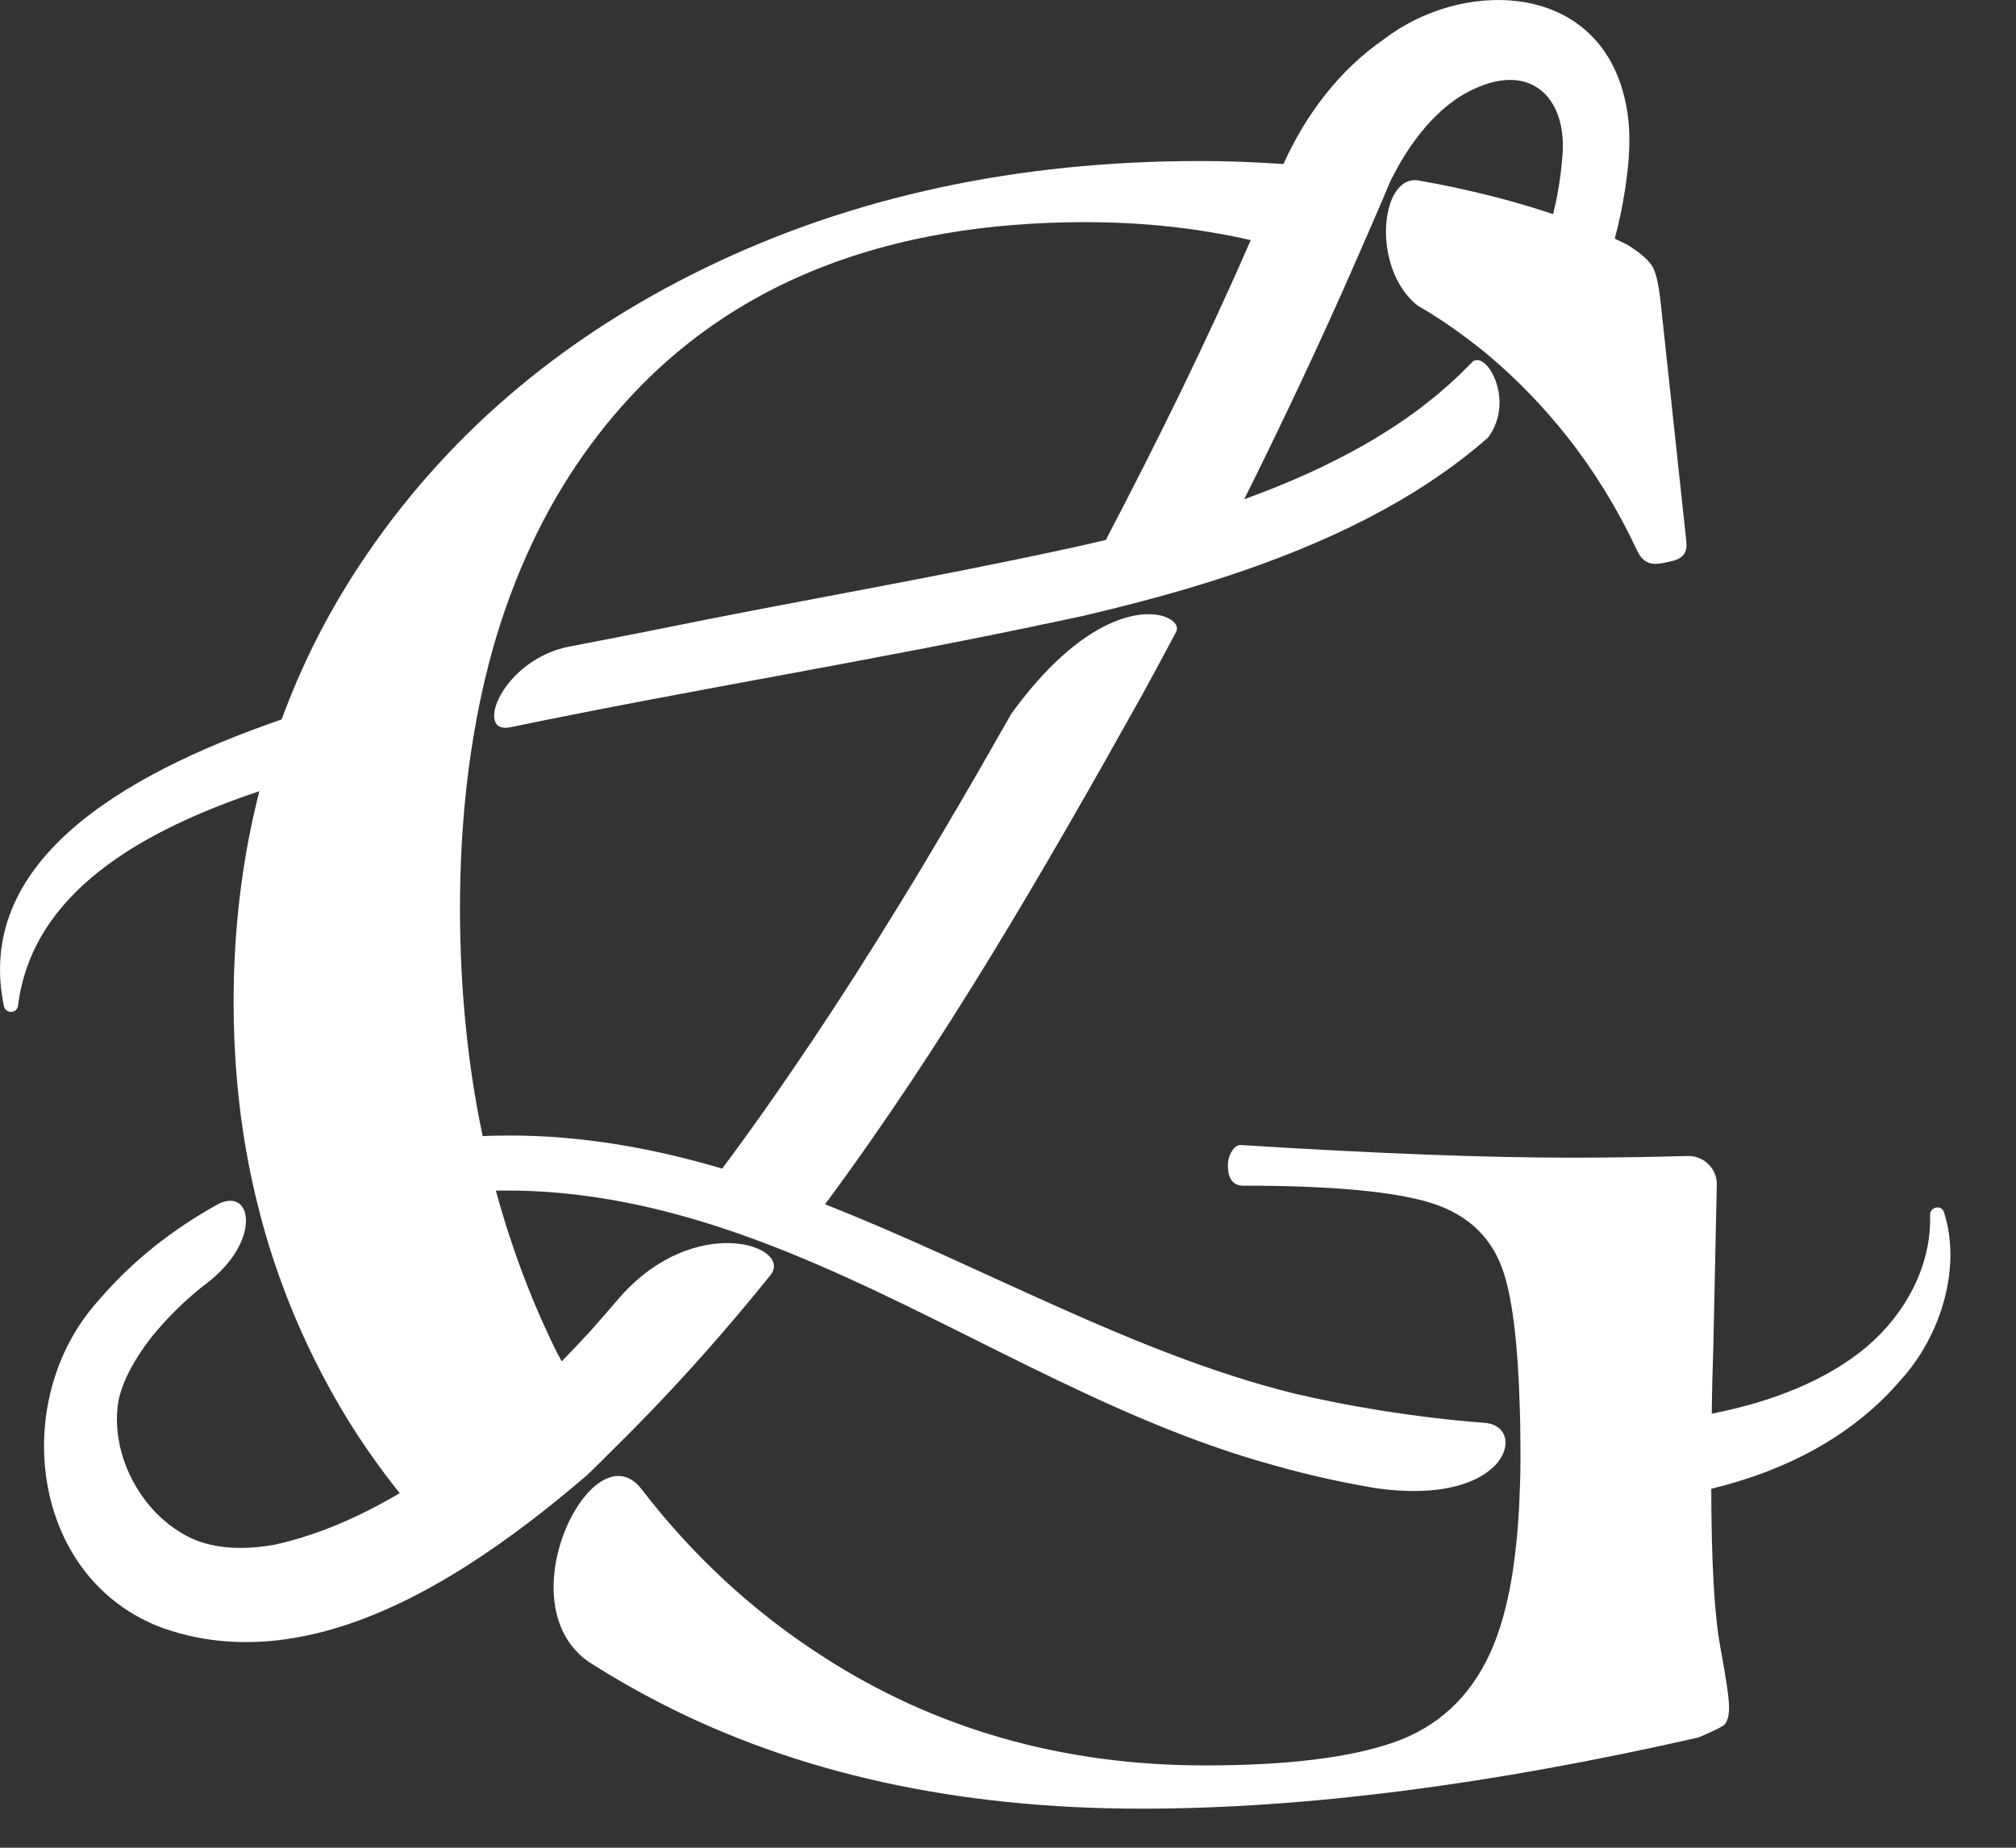
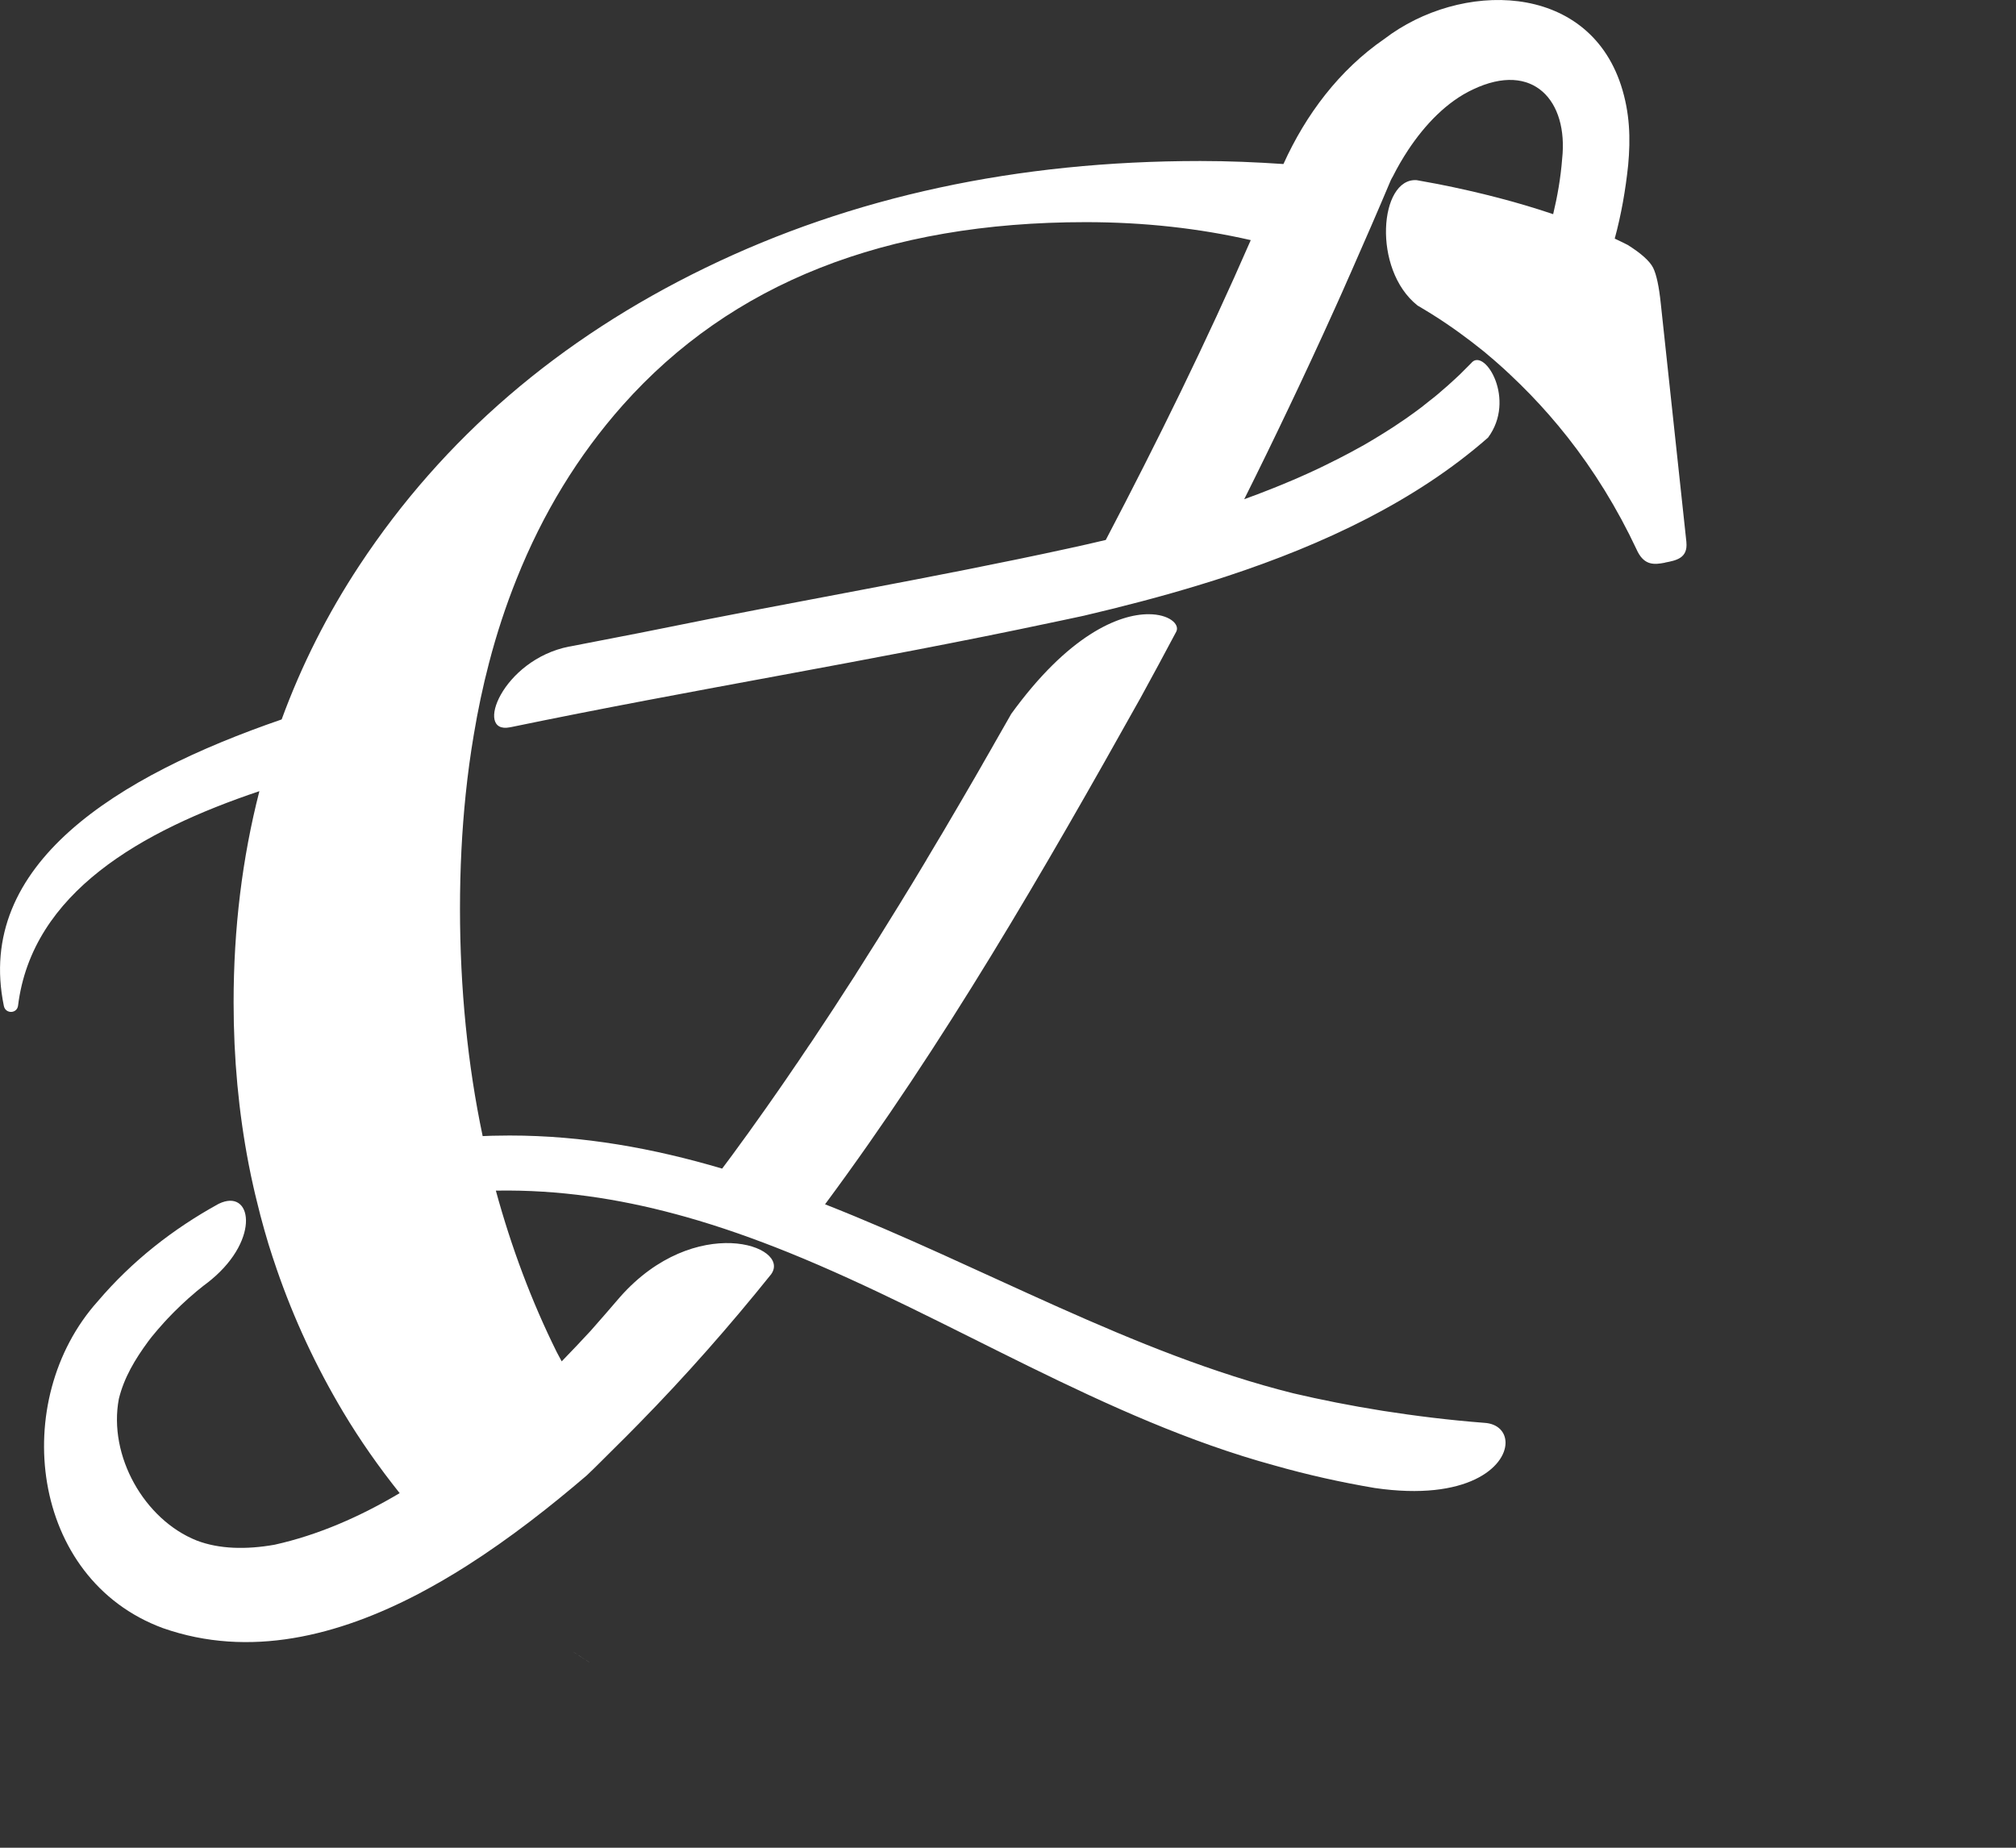
<svg xmlns="http://www.w3.org/2000/svg" width="24" height="22" viewBox="0 0 24 22" fill="none">
  <rect x="0" y="0" width="24" height="22" fill="#333333" stroke="none" />
  <path d="M7.013 19.79C7.013 19.79 7.016 19.793 7.018 19.793C6.947 19.749 6.878 19.703 6.809 19.657L7.009 19.788L7.013 19.79Z" fill="white" />
-   <path d="M11.272 9.821C11.253 9.853 11.235 9.884 11.216 9.915C11.201 9.941 11.186 9.967 11.17 9.993C11.204 9.936 11.238 9.878 11.272 9.821V9.821Z" fill="white" />
-   <path d="M22.631 16.427C22.34 16.769 21.991 17.041 21.607 17.255C21.223 17.468 20.804 17.622 20.372 17.726C20.374 18.598 20.409 19.224 20.478 19.598C20.549 19.981 20.584 20.223 20.584 20.324C20.584 20.445 20.559 20.521 20.508 20.551C20.458 20.581 20.362 20.627 20.221 20.687C17.737 21.252 15.527 21.535 13.589 21.535C11.387 21.535 9.469 21.111 7.834 20.263C7.566 20.125 7.309 19.977 7.062 19.821C7.061 19.821 7.06 19.82 7.059 19.82L7.016 19.791L7.012 19.789L7.009 19.787C6.007 19.09 7.046 17.03 7.62 17.709C7.622 17.711 7.624 17.713 7.626 17.716C8.237 18.513 8.956 19.182 9.788 19.718C11.13 20.587 12.649 21.02 14.345 21.02C15.315 21.02 16.061 20.929 16.586 20.748C17.111 20.566 17.495 20.213 17.737 19.688C17.85 19.443 17.937 19.141 17.997 18.785C18.041 18.517 18.072 18.219 18.087 17.889C18.095 17.719 18.101 17.544 18.101 17.357C18.101 17.223 18.099 17.094 18.098 16.969C18.096 16.902 18.095 16.838 18.093 16.774C18.072 16.032 18.01 15.495 17.904 15.162C17.773 14.749 17.49 14.471 17.056 14.329C16.622 14.189 15.87 14.117 14.8 14.117C14.679 14.117 14.618 14.037 14.618 13.876C14.618 13.815 14.633 13.759 14.664 13.709C14.694 13.658 14.729 13.633 14.77 13.633C16.385 13.735 17.697 13.784 18.707 13.784C19.153 13.784 19.615 13.777 20.09 13.764C20.283 13.758 20.442 13.914 20.438 14.106L20.396 16.066C20.388 16.291 20.381 16.548 20.378 16.832C21.096 16.69 21.742 16.439 22.226 16.033C22.685 15.64 22.995 15.07 22.977 14.468C22.974 14.369 23.113 14.339 23.143 14.434C23.356 15.099 23.101 15.911 22.631 16.427V16.427Z" fill="white" />
  <path d="M19.819 6.7C19.694 6.724 19.581 6.733 19.496 6.569C19.493 6.562 19.489 6.554 19.485 6.546C19.253 6.052 18.976 5.604 18.657 5.199C18.657 5.199 18.656 5.198 18.655 5.197C18.518 5.023 18.373 4.858 18.221 4.7C18.18 4.659 18.14 4.618 18.099 4.577C18.058 4.537 18.016 4.496 17.974 4.457C17.932 4.417 17.889 4.378 17.846 4.34C17.803 4.301 17.759 4.264 17.715 4.227C17.693 4.208 17.671 4.189 17.649 4.172C17.562 4.102 17.472 4.033 17.381 3.967C17.329 3.929 17.276 3.892 17.223 3.856C17.11 3.779 16.994 3.707 16.876 3.638C16.331 3.207 16.423 2.116 16.864 2.145H16.865C16.949 2.16 17.033 2.175 17.116 2.191C17.627 2.292 18.083 2.412 18.49 2.55C18.54 2.341 18.579 2.123 18.597 1.891C18.672 1.2 18.253 0.723 17.535 1.065C17.226 1.209 16.965 1.482 16.763 1.787C16.696 1.889 16.635 1.994 16.582 2.1C16.573 2.115 16.564 2.131 16.557 2.146C16.402 2.514 16.243 2.879 16.082 3.244C16.073 3.266 16.063 3.287 16.053 3.309C16.005 3.42 15.955 3.531 15.905 3.642C15.856 3.751 15.806 3.859 15.757 3.968C15.66 4.18 15.562 4.391 15.463 4.601C15.423 4.685 15.384 4.769 15.344 4.852C15.17 5.218 14.993 5.582 14.812 5.944C14.846 5.932 14.88 5.919 14.914 5.906C14.945 5.895 14.976 5.884 15.007 5.871C15.044 5.857 15.081 5.842 15.118 5.828C15.147 5.817 15.175 5.806 15.203 5.794C15.239 5.779 15.276 5.765 15.312 5.749C15.34 5.737 15.369 5.726 15.398 5.713C15.432 5.698 15.467 5.683 15.503 5.667C15.532 5.654 15.561 5.641 15.59 5.628C15.624 5.612 15.658 5.596 15.691 5.581C15.721 5.567 15.751 5.552 15.78 5.538C15.813 5.522 15.845 5.506 15.878 5.489C15.908 5.475 15.937 5.46 15.967 5.444C15.999 5.428 16.03 5.412 16.061 5.395C16.091 5.378 16.122 5.362 16.151 5.346C16.181 5.33 16.212 5.312 16.242 5.296C16.271 5.278 16.302 5.261 16.332 5.243C16.36 5.226 16.389 5.209 16.418 5.191C16.448 5.173 16.478 5.154 16.508 5.135C16.536 5.117 16.563 5.1 16.591 5.082C16.621 5.062 16.651 5.042 16.68 5.022C16.707 5.004 16.733 4.987 16.759 4.968C16.789 4.947 16.818 4.925 16.848 4.904C16.873 4.885 16.897 4.867 16.922 4.849C16.951 4.826 16.981 4.803 17.01 4.779C17.034 4.761 17.057 4.743 17.08 4.724C17.11 4.7 17.139 4.675 17.168 4.649C17.189 4.631 17.211 4.613 17.232 4.594C17.262 4.567 17.292 4.539 17.322 4.512C17.341 4.494 17.36 4.477 17.378 4.46C17.412 4.427 17.444 4.394 17.476 4.362C17.49 4.347 17.505 4.334 17.519 4.319C17.519 4.319 17.52 4.317 17.521 4.316C17.543 4.292 17.565 4.269 17.587 4.245C17.567 4.267 17.546 4.29 17.524 4.313C17.682 4.153 18.05 4.758 17.715 5.21C16.853 5.968 15.75 6.483 14.624 6.855C14.515 6.891 14.407 6.926 14.297 6.959C13.826 7.104 13.354 7.225 12.899 7.332C12.818 7.35 12.737 7.366 12.655 7.384C12.609 7.394 12.563 7.404 12.517 7.413C10.387 7.866 8.218 8.215 6.09 8.656C6.084 8.657 6.079 8.658 6.072 8.659L6.068 8.66C5.643 8.743 5.977 7.857 6.776 7.698C6.778 7.698 6.78 7.698 6.781 7.698C7.19 7.617 7.553 7.55 7.84 7.491C9.439 7.164 11.131 6.877 12.715 6.531C12.863 6.499 13.013 6.465 13.164 6.429C13.778 5.257 14.363 4.068 14.89 2.859C14.277 2.719 13.623 2.645 12.926 2.645C10.543 2.645 8.705 3.372 7.414 4.824C6.883 5.422 6.462 6.111 6.15 6.893C6.022 7.212 5.912 7.546 5.821 7.896C5.749 8.171 5.689 8.456 5.64 8.75C5.601 8.98 5.569 9.216 5.544 9.457C5.499 9.892 5.476 10.345 5.476 10.818C5.476 11.291 5.499 11.759 5.544 12.21C5.589 12.662 5.656 13.1 5.746 13.527C5.78 13.526 5.815 13.524 5.849 13.523C5.869 13.523 5.888 13.522 5.908 13.522C5.961 13.521 6.014 13.52 6.066 13.52C6.944 13.52 7.782 13.673 8.597 13.914C8.677 13.808 8.756 13.701 8.834 13.592C8.839 13.586 8.844 13.58 8.848 13.573C8.864 13.551 8.88 13.529 8.896 13.507C8.901 13.499 8.906 13.492 8.912 13.485C8.983 13.386 9.054 13.287 9.124 13.187C9.125 13.186 9.126 13.185 9.126 13.184L9.184 13.101C9.212 13.06 9.241 13.02 9.27 12.978C9.298 12.937 9.326 12.896 9.355 12.855C9.397 12.793 9.439 12.732 9.481 12.67C9.484 12.666 9.487 12.662 9.49 12.658C9.521 12.611 9.552 12.566 9.583 12.519C9.589 12.51 9.596 12.501 9.602 12.492C9.607 12.483 9.614 12.474 9.62 12.464C9.631 12.449 9.641 12.433 9.652 12.418C9.664 12.401 9.675 12.383 9.687 12.366C9.7 12.346 9.713 12.326 9.727 12.305C9.762 12.253 9.796 12.201 9.831 12.148C9.843 12.13 9.854 12.113 9.866 12.095C9.887 12.062 9.909 12.03 9.93 11.998C9.936 11.989 9.942 11.98 9.948 11.97C9.998 11.894 10.047 11.817 10.096 11.741C10.099 11.736 10.102 11.731 10.106 11.726C10.13 11.688 10.155 11.65 10.18 11.612C10.185 11.604 10.19 11.595 10.195 11.587C10.212 11.56 10.229 11.534 10.246 11.507C10.268 11.472 10.29 11.438 10.312 11.402C10.315 11.398 10.318 11.393 10.32 11.389C10.364 11.319 10.409 11.249 10.453 11.179C10.454 11.177 10.455 11.176 10.456 11.174C10.534 11.049 10.611 10.924 10.689 10.798C10.693 10.791 10.697 10.785 10.701 10.779C10.728 10.735 10.755 10.691 10.782 10.646C10.798 10.62 10.814 10.594 10.83 10.568C10.836 10.559 10.842 10.549 10.848 10.539C10.908 10.439 10.968 10.339 11.028 10.24C11.028 10.239 11.028 10.238 11.029 10.238C11.029 10.238 11.029 10.237 11.029 10.237C11.078 10.155 11.127 10.074 11.175 9.992C11.191 9.966 11.206 9.94 11.222 9.914C11.24 9.883 11.258 9.852 11.277 9.82C11.33 9.73 11.383 9.639 11.436 9.549C11.495 9.448 11.553 9.348 11.611 9.248C11.615 9.241 11.619 9.235 11.623 9.227C11.646 9.188 11.668 9.148 11.691 9.109C11.695 9.102 11.698 9.095 11.702 9.089C11.738 9.027 11.774 8.964 11.81 8.901C11.819 8.885 11.828 8.869 11.837 8.853C11.903 8.738 11.969 8.623 12.034 8.508C12.034 8.508 12.034 8.508 12.034 8.508C12.034 8.507 12.034 8.507 12.034 8.506C12.717 7.561 13.317 7.313 13.673 7.313C13.918 7.313 14.046 7.431 14.004 7.519C13.864 7.783 13.722 8.046 13.579 8.307C12.427 10.367 11.233 12.436 9.822 14.339C11.698 15.076 13.489 16.114 15.399 16.59C15.719 16.665 16.078 16.737 16.462 16.798C16.846 16.858 17.254 16.909 17.672 16.941C17.833 16.951 17.923 17.051 17.923 17.178C17.923 17.461 17.474 17.878 16.367 17.717C15.964 17.649 15.565 17.56 15.171 17.448C14.159 17.172 13.197 16.734 12.246 16.267C11.295 15.8 10.355 15.304 9.386 14.912C8.984 14.75 8.576 14.605 8.161 14.488C8.122 14.477 8.083 14.466 8.044 14.456C7.36 14.272 6.655 14.164 5.915 14.176C5.911 14.176 5.907 14.176 5.903 14.176C6.087 14.85 6.327 15.492 6.628 16.099C6.647 16.137 6.668 16.172 6.687 16.209C6.804 16.088 6.919 15.968 7.03 15.847C7.149 15.713 7.266 15.577 7.383 15.441C7.383 15.441 7.383 15.441 7.383 15.441C8.271 14.438 9.423 14.829 9.181 15.171C8.686 15.788 8.162 16.383 7.606 16.95C7.505 17.053 7.404 17.155 7.301 17.256C7.195 17.36 7.092 17.467 6.983 17.569C6.56 17.931 6.076 18.313 5.554 18.645C5.37 18.762 5.181 18.872 4.988 18.974C4.026 19.478 2.97 19.747 1.939 19.385C0.354 18.8 0.109 16.671 1.163 15.495C1.57 15.016 2.06 14.632 2.6 14.335C2.601 14.335 2.601 14.335 2.602 14.334C2.602 14.334 2.604 14.334 2.604 14.333C2.997 14.142 3.105 14.745 2.517 15.235C2.516 15.236 2.515 15.237 2.514 15.237C2.514 15.238 2.513 15.239 2.512 15.239C2.484 15.262 2.454 15.286 2.422 15.309C2.392 15.333 2.363 15.356 2.334 15.38C2.332 15.382 2.33 15.383 2.329 15.385C2.3 15.409 2.271 15.434 2.243 15.459C2.185 15.511 2.129 15.564 2.074 15.619C2.061 15.632 2.048 15.645 2.035 15.659C2.007 15.688 1.98 15.716 1.954 15.745C1.903 15.801 1.854 15.858 1.806 15.917C1.793 15.934 1.779 15.951 1.766 15.969C1.607 16.185 1.477 16.402 1.415 16.655C1.286 17.335 1.72 18.095 2.341 18.342C2.608 18.445 2.933 18.452 3.27 18.392C3.787 18.277 4.285 18.059 4.758 17.778C4.513 17.471 4.287 17.15 4.084 16.81C3.761 16.268 3.498 15.703 3.295 15.114C3.26 15.014 3.228 14.914 3.196 14.812C3.162 14.7 3.13 14.586 3.1 14.472L3.057 14.3C3.05 14.272 3.043 14.243 3.036 14.214C3.029 14.185 3.023 14.156 3.016 14.127C2.996 14.039 2.977 13.949 2.96 13.86C2.841 13.242 2.781 12.601 2.781 11.937C2.781 11.053 2.884 10.214 3.088 9.42C1.686 9.891 0.382 10.626 0.215 11.973C0.203 12.071 0.066 12.074 0.046 11.978C-0.302 10.292 1.389 9.242 3.353 8.566C3.589 7.921 3.898 7.309 4.28 6.73C5.28 5.216 6.652 4.036 8.399 3.188C10.145 2.34 12.109 1.917 14.289 1.917C14.623 1.917 14.952 1.931 15.279 1.953C15.545 1.365 15.942 0.834 16.481 0.463C17.382 -0.226 18.891 -0.227 19.298 1.016C19.404 1.343 19.412 1.649 19.383 1.965C19.352 2.261 19.301 2.554 19.223 2.841C19.275 2.866 19.327 2.89 19.377 2.916C19.538 3.017 19.639 3.108 19.68 3.188C19.72 3.269 19.75 3.411 19.771 3.612L20.076 6.452C20.076 6.452 20.076 6.455 20.076 6.456C20.095 6.647 19.953 6.673 19.823 6.698L19.819 6.7Z" fill="white" />
</svg>